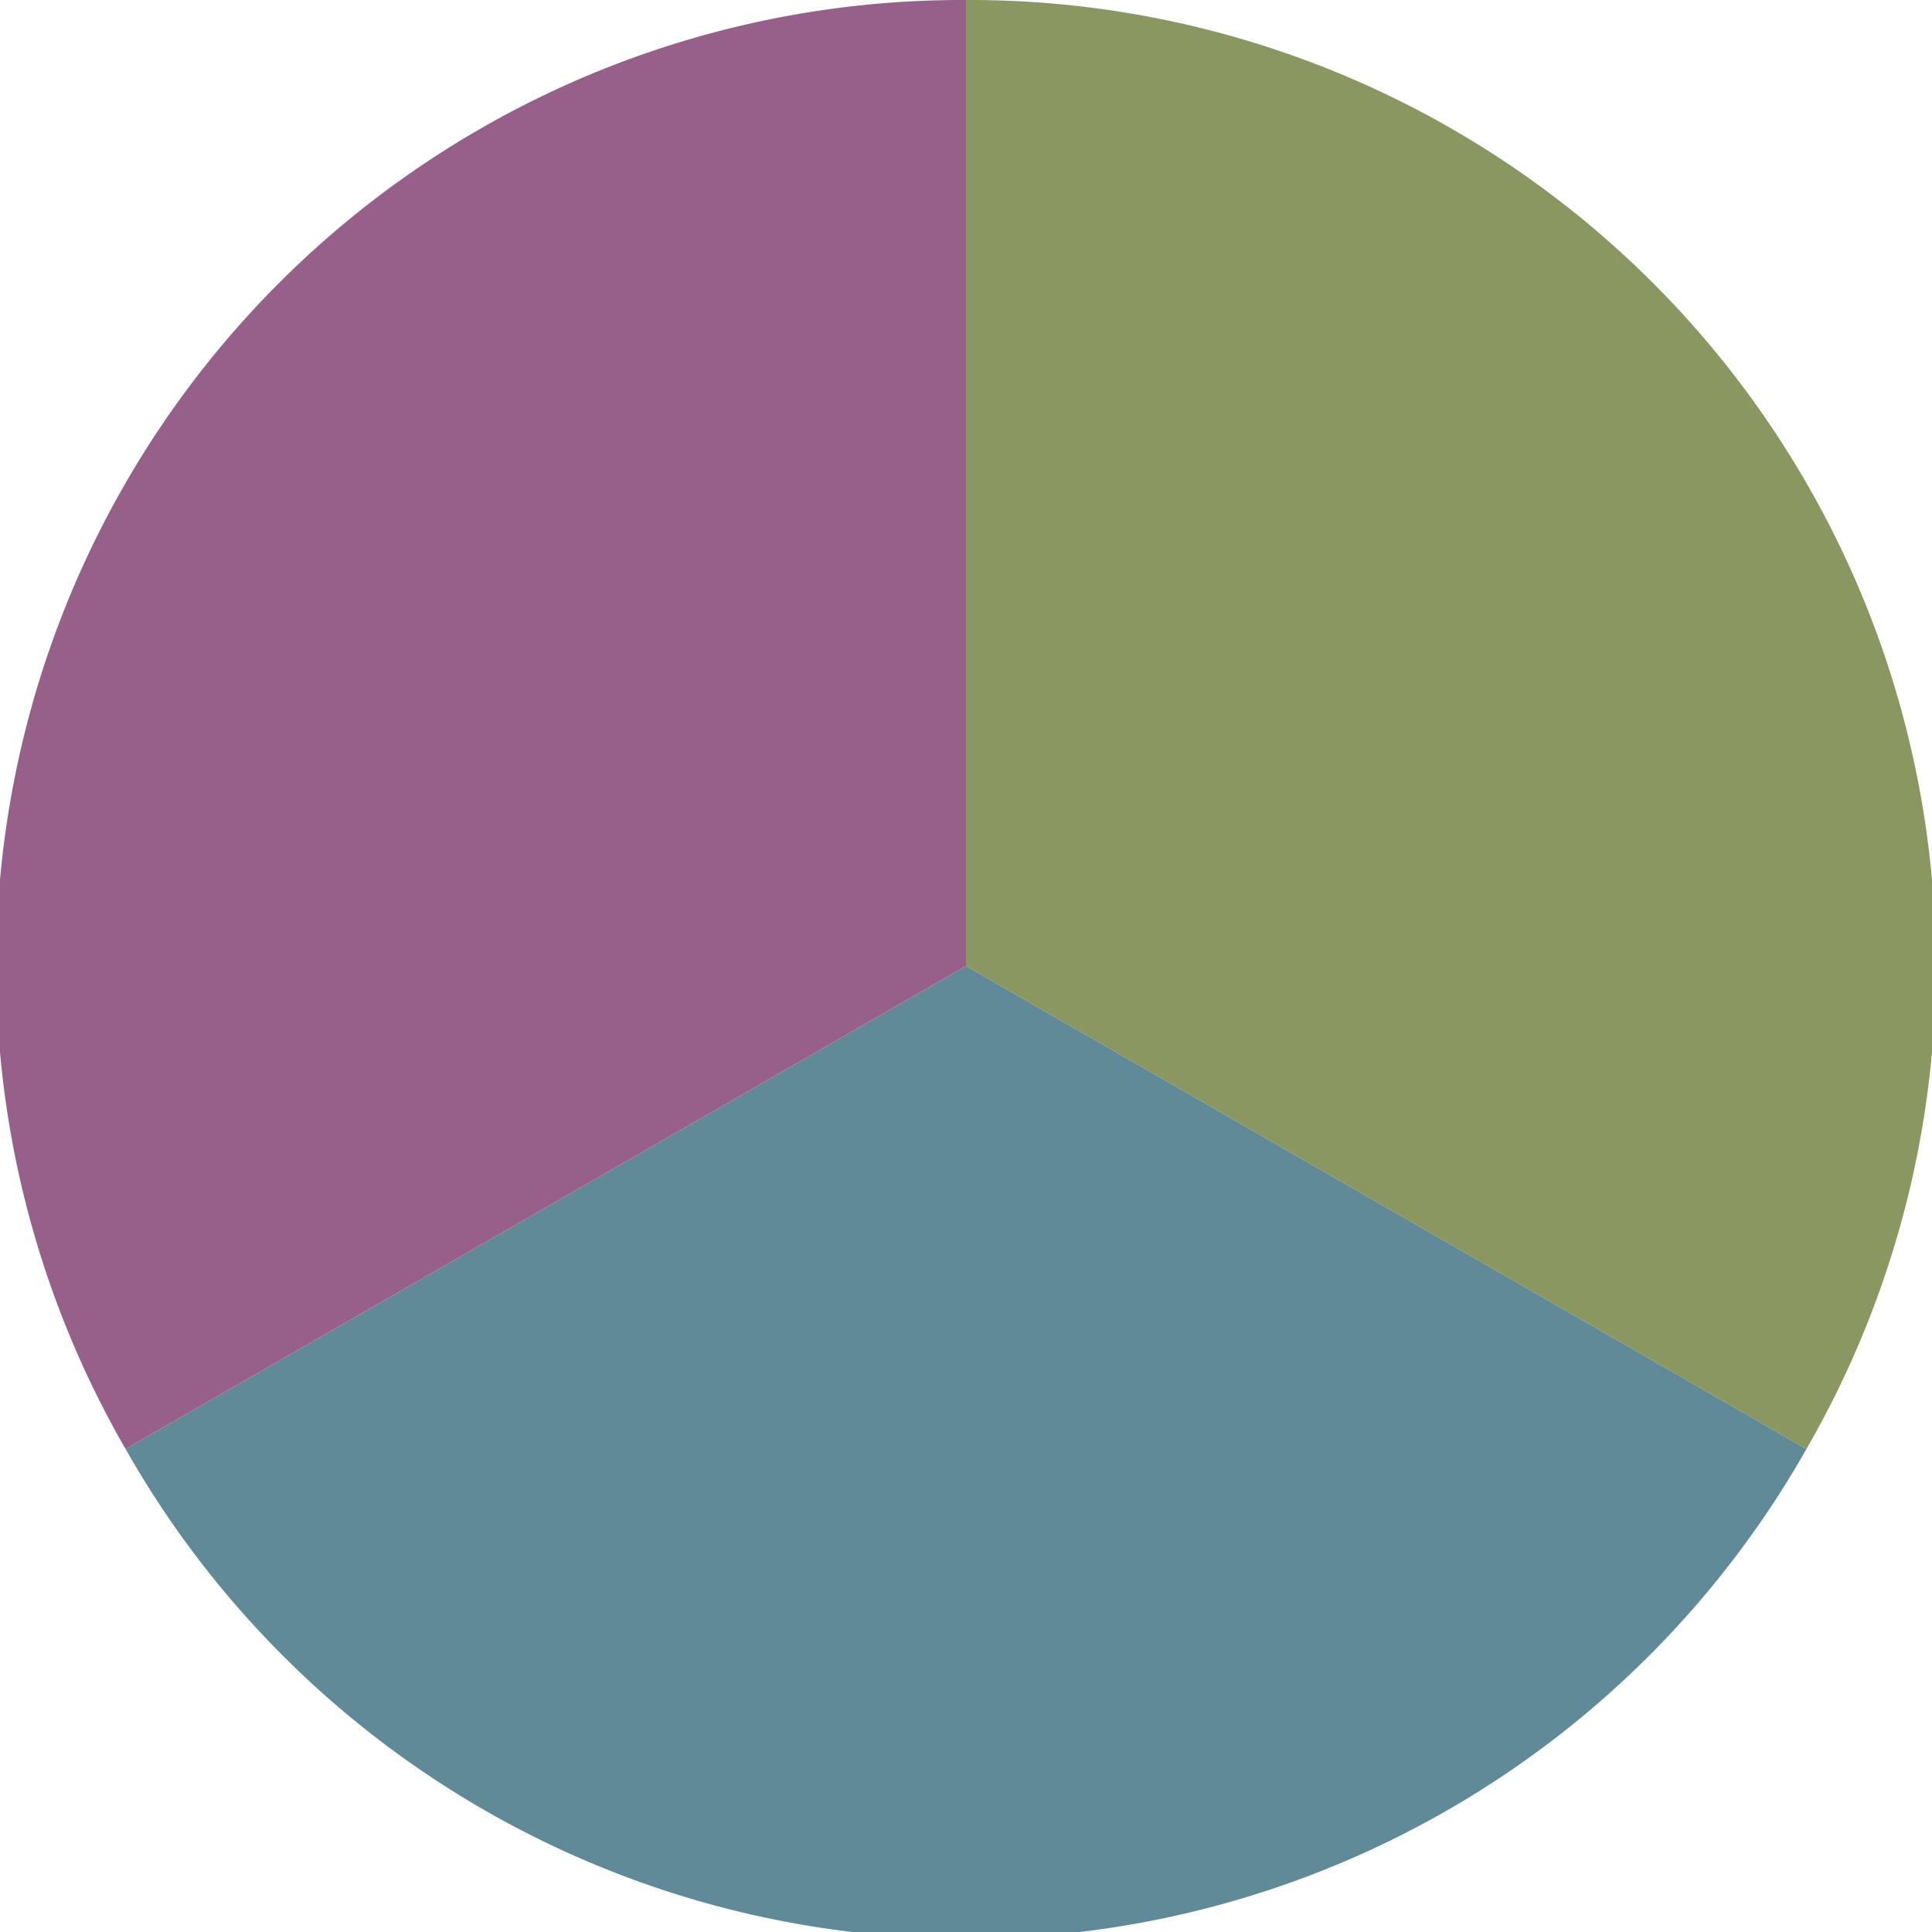
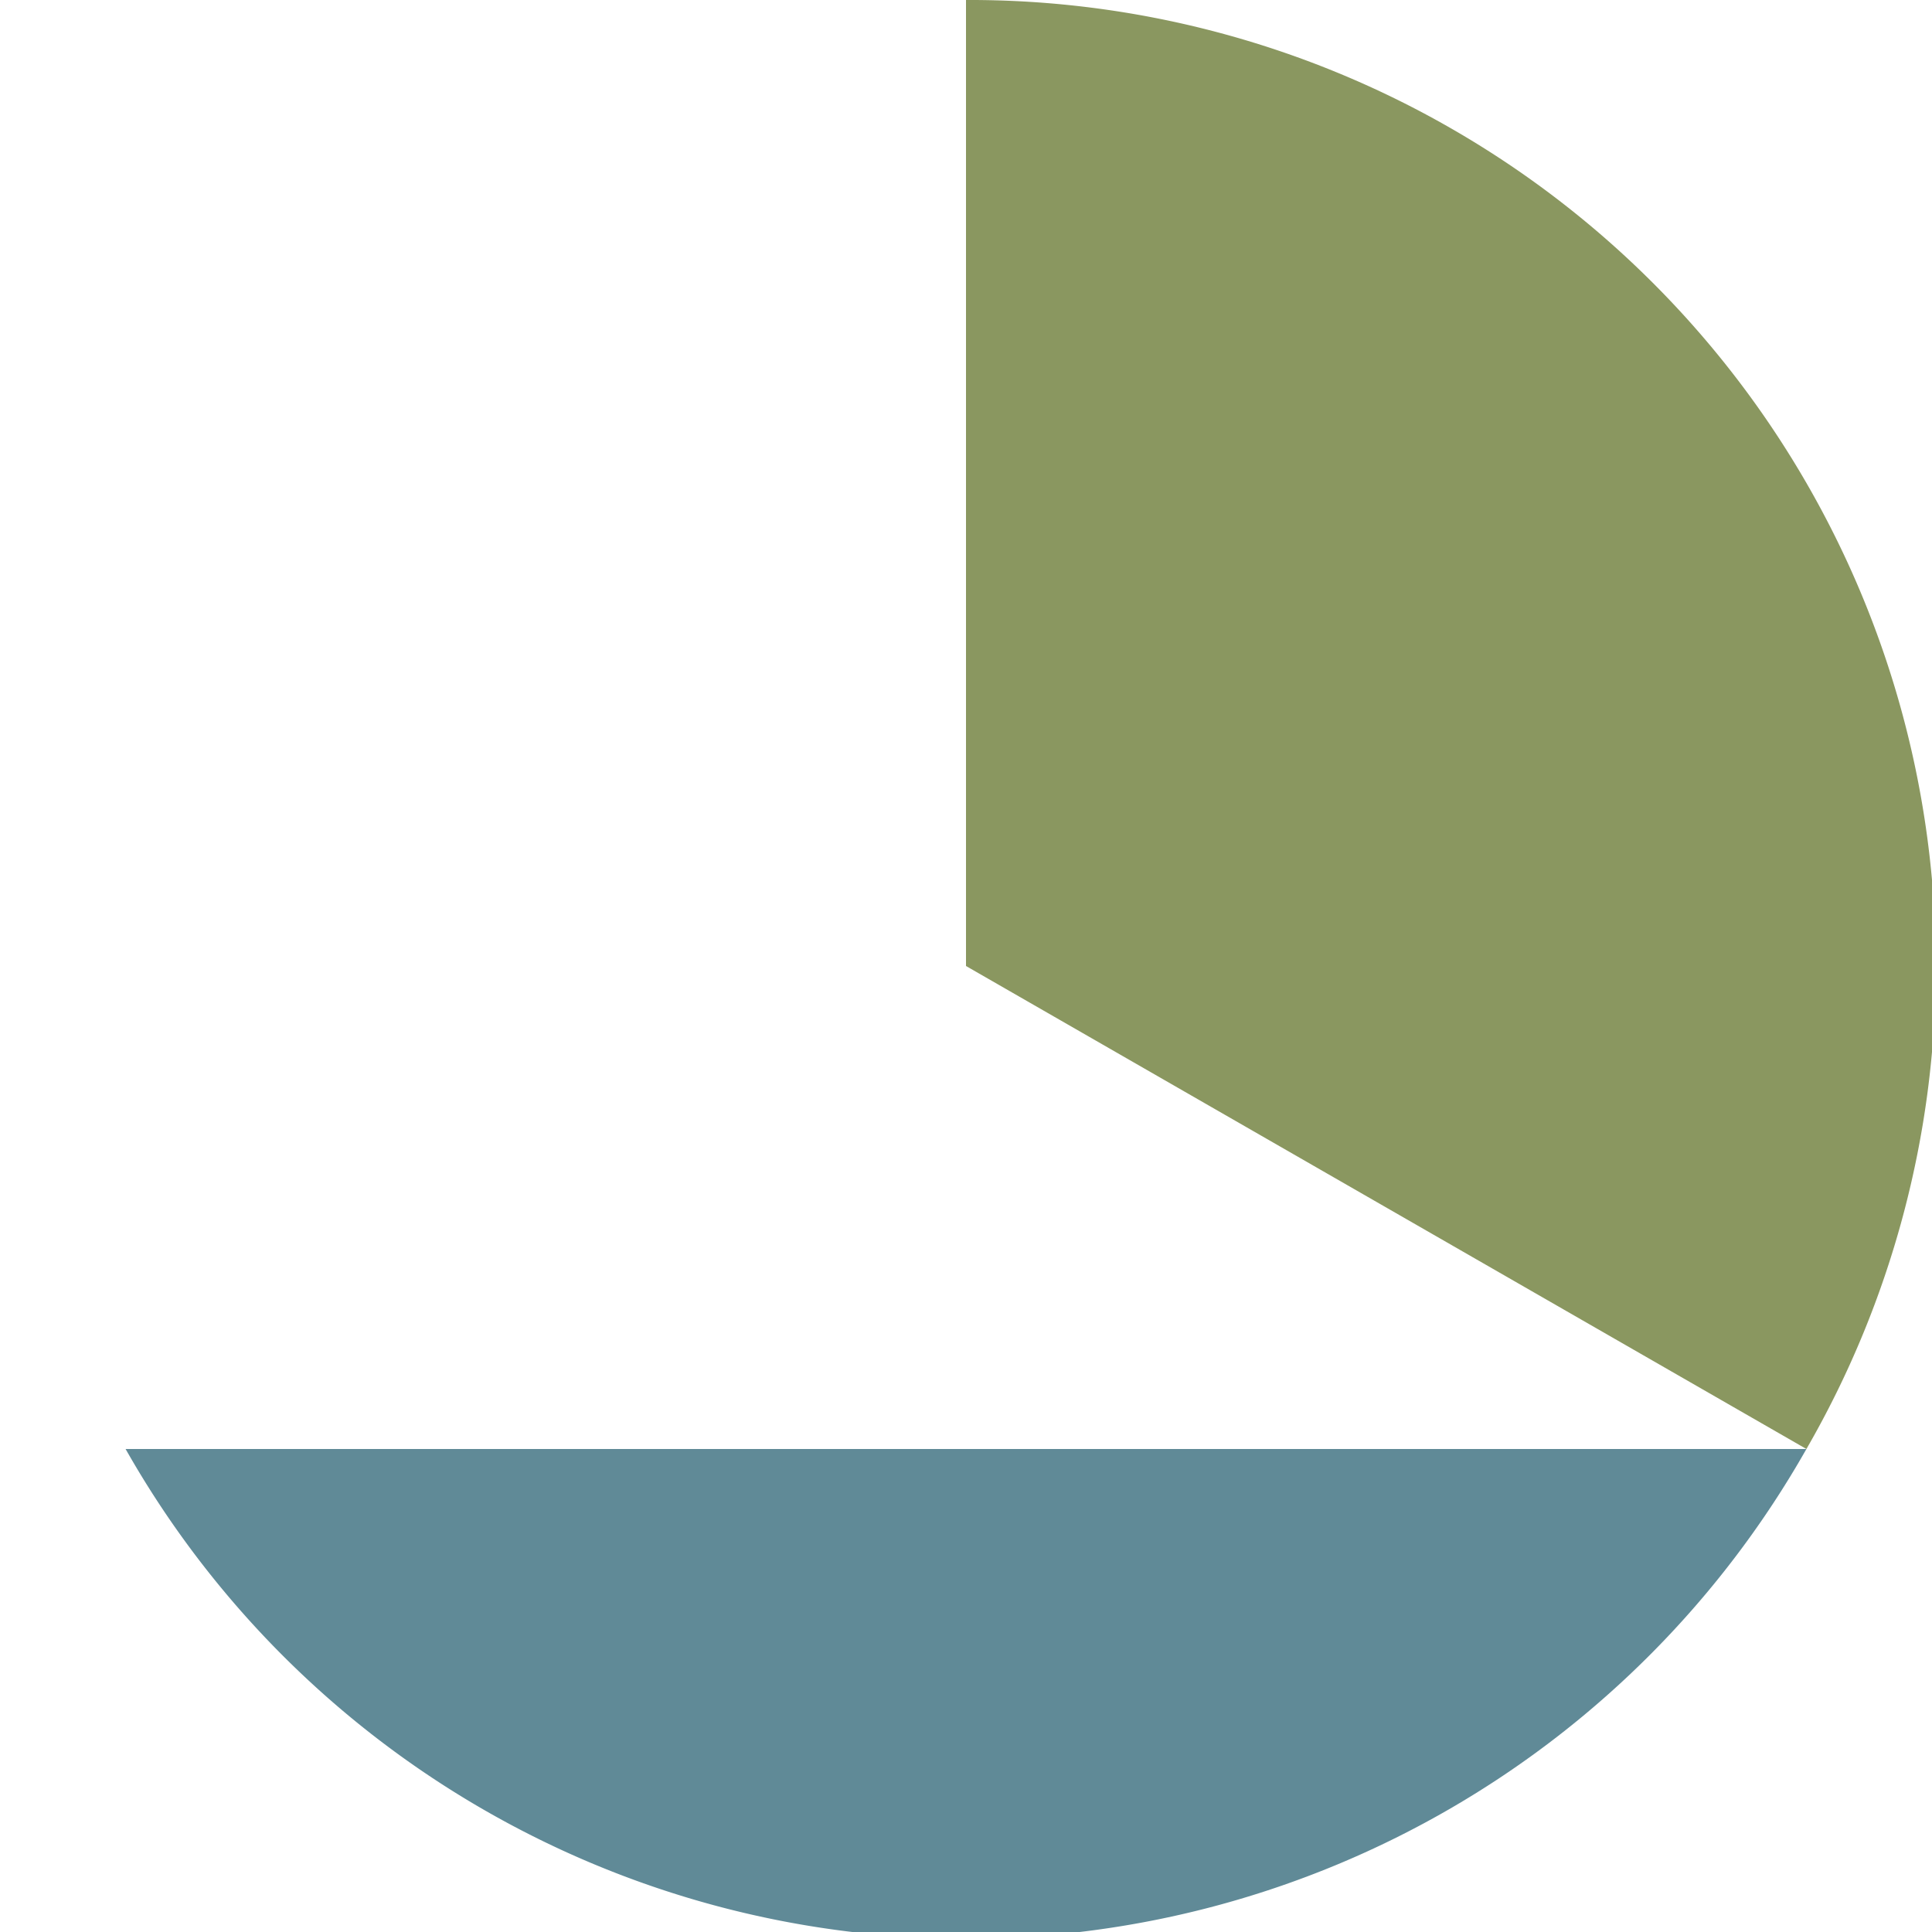
<svg xmlns="http://www.w3.org/2000/svg" width="500" height="500" viewBox="-1 -1 2 2">
  <path d="M 0 -1               A 1,1 0 0,1 0.87 0.5             L 0,0              z" fill="#8a9760" />
-   <path d="M 0.87 0.5               A 1,1 0 0,1 -0.87 0.5             L 0,0              z" fill="#608a97" />
-   <path d="M -0.87 0.5               A 1,1 0 0,1 -0 -1             L 0,0              z" fill="#97608a" />
+   <path d="M 0.87 0.5               A 1,1 0 0,1 -0.87 0.5             z" fill="#608a97" />
</svg>